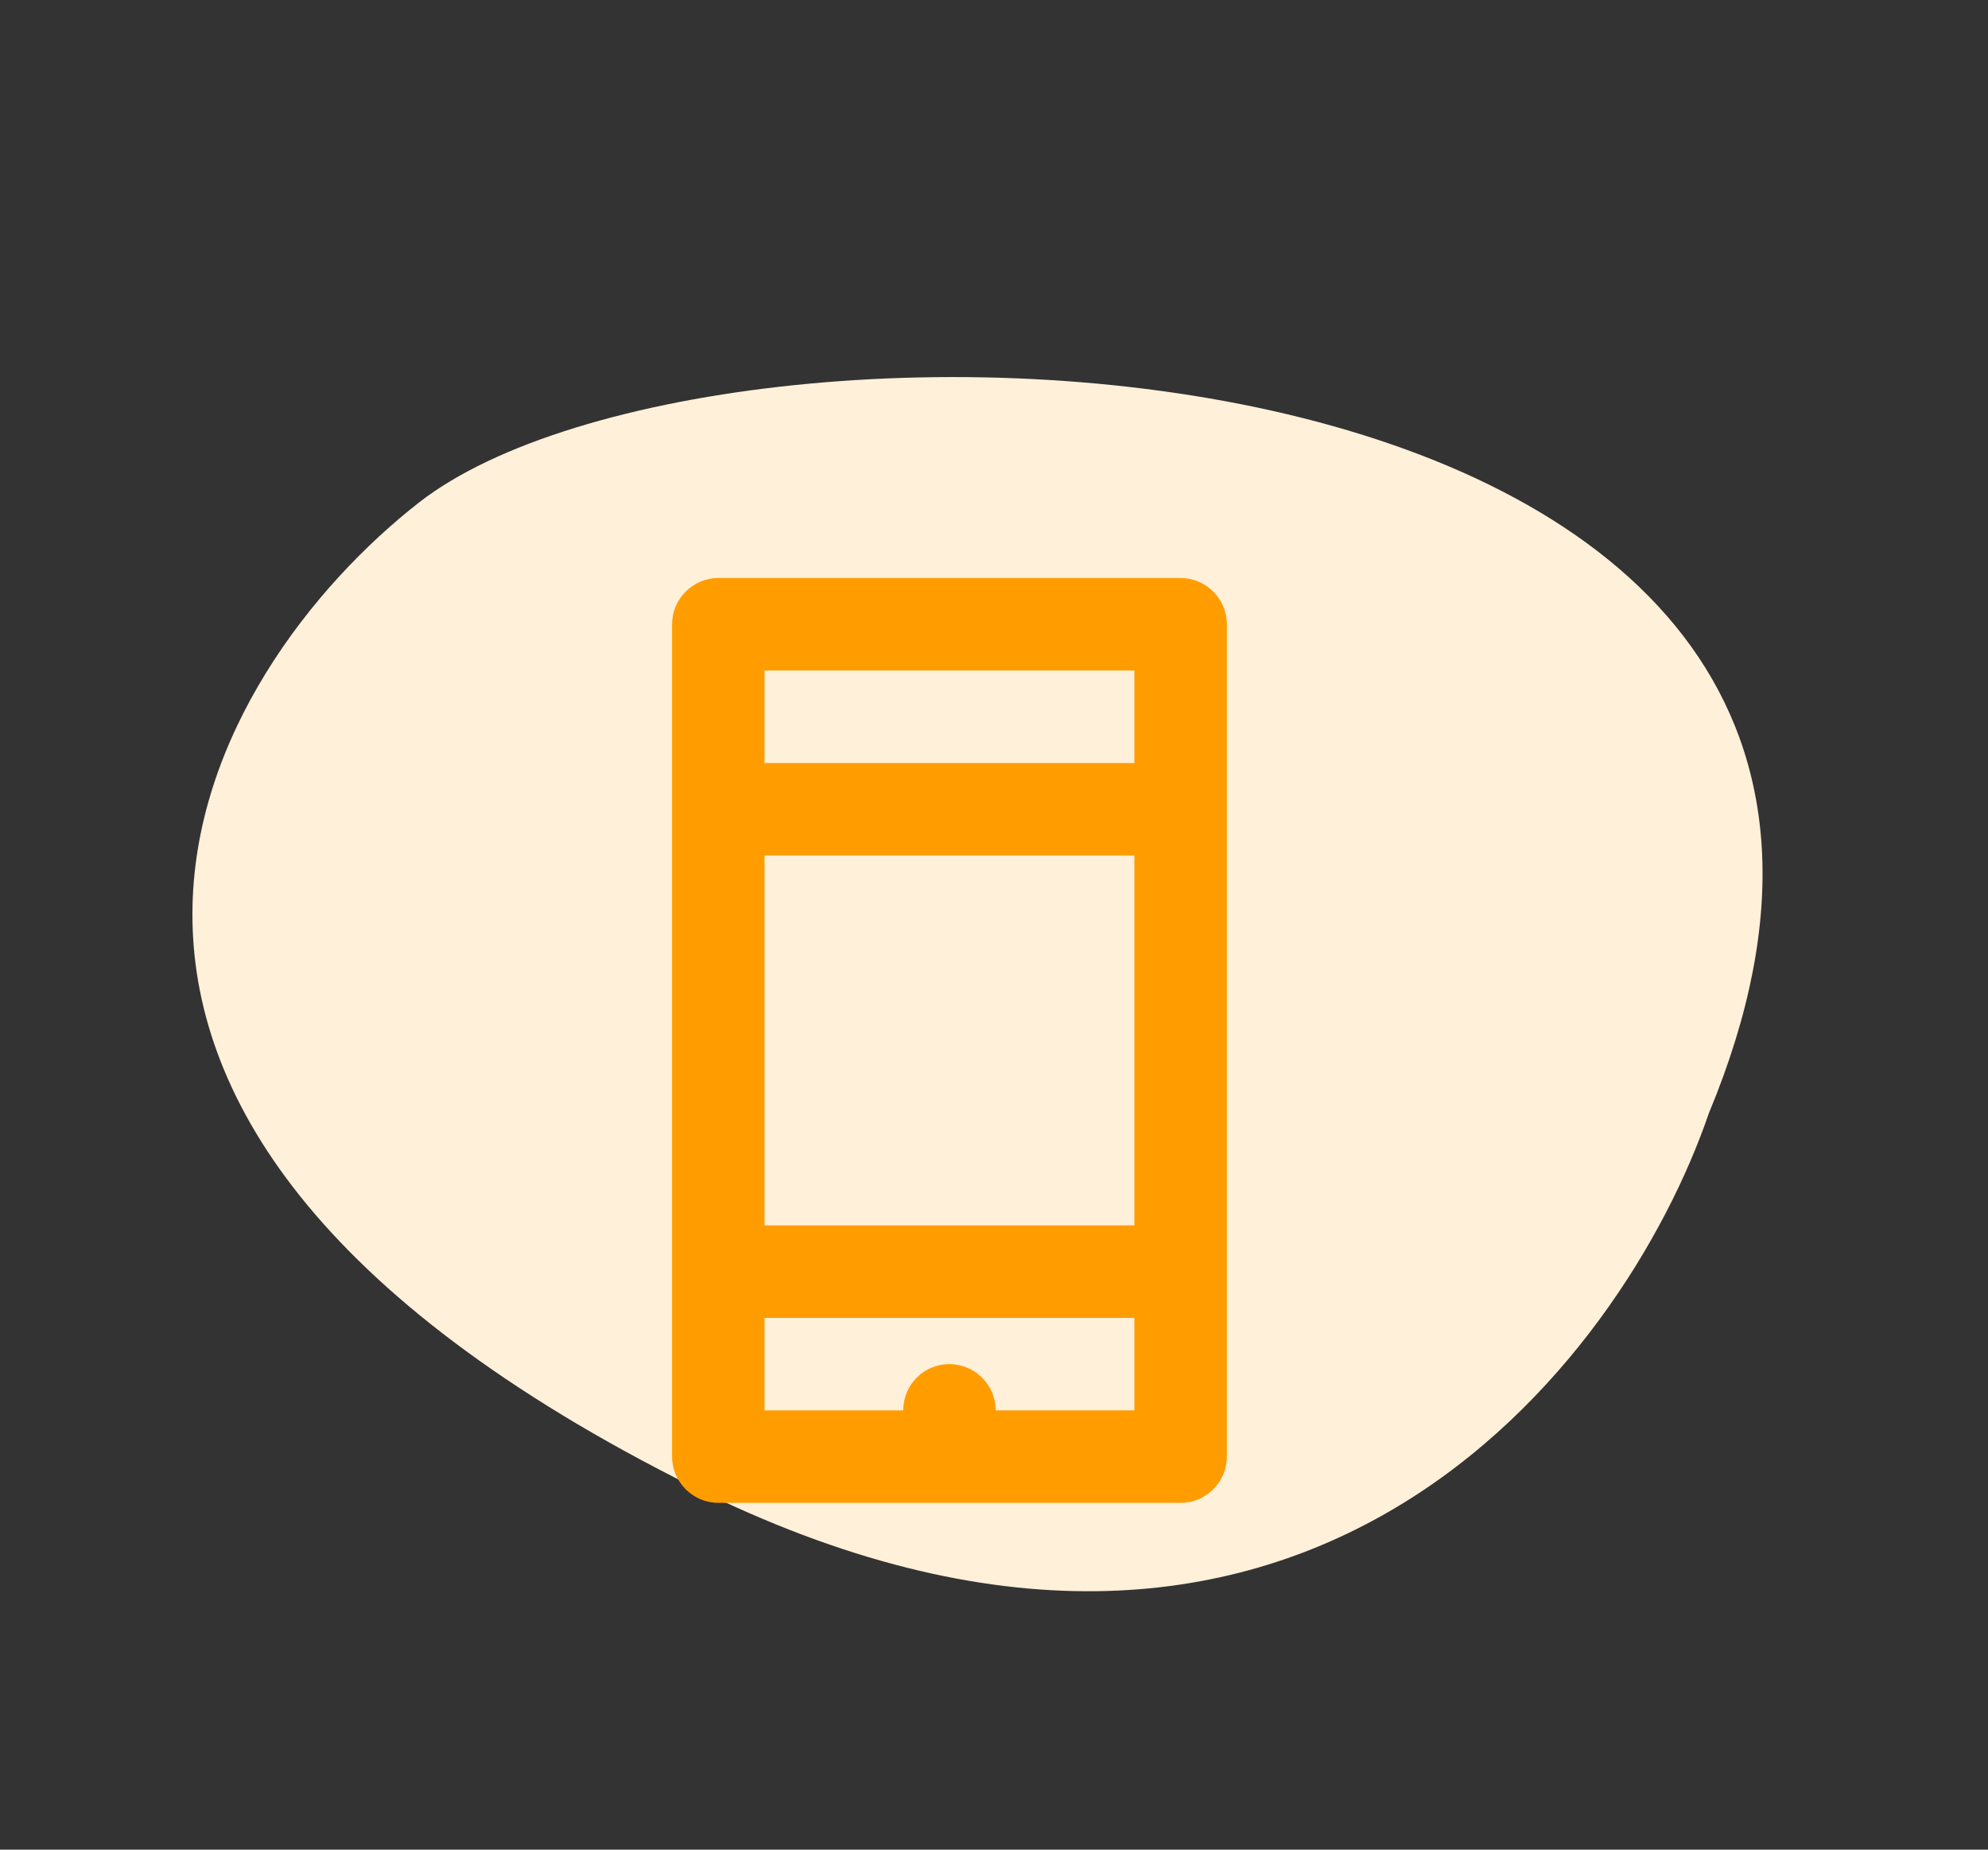
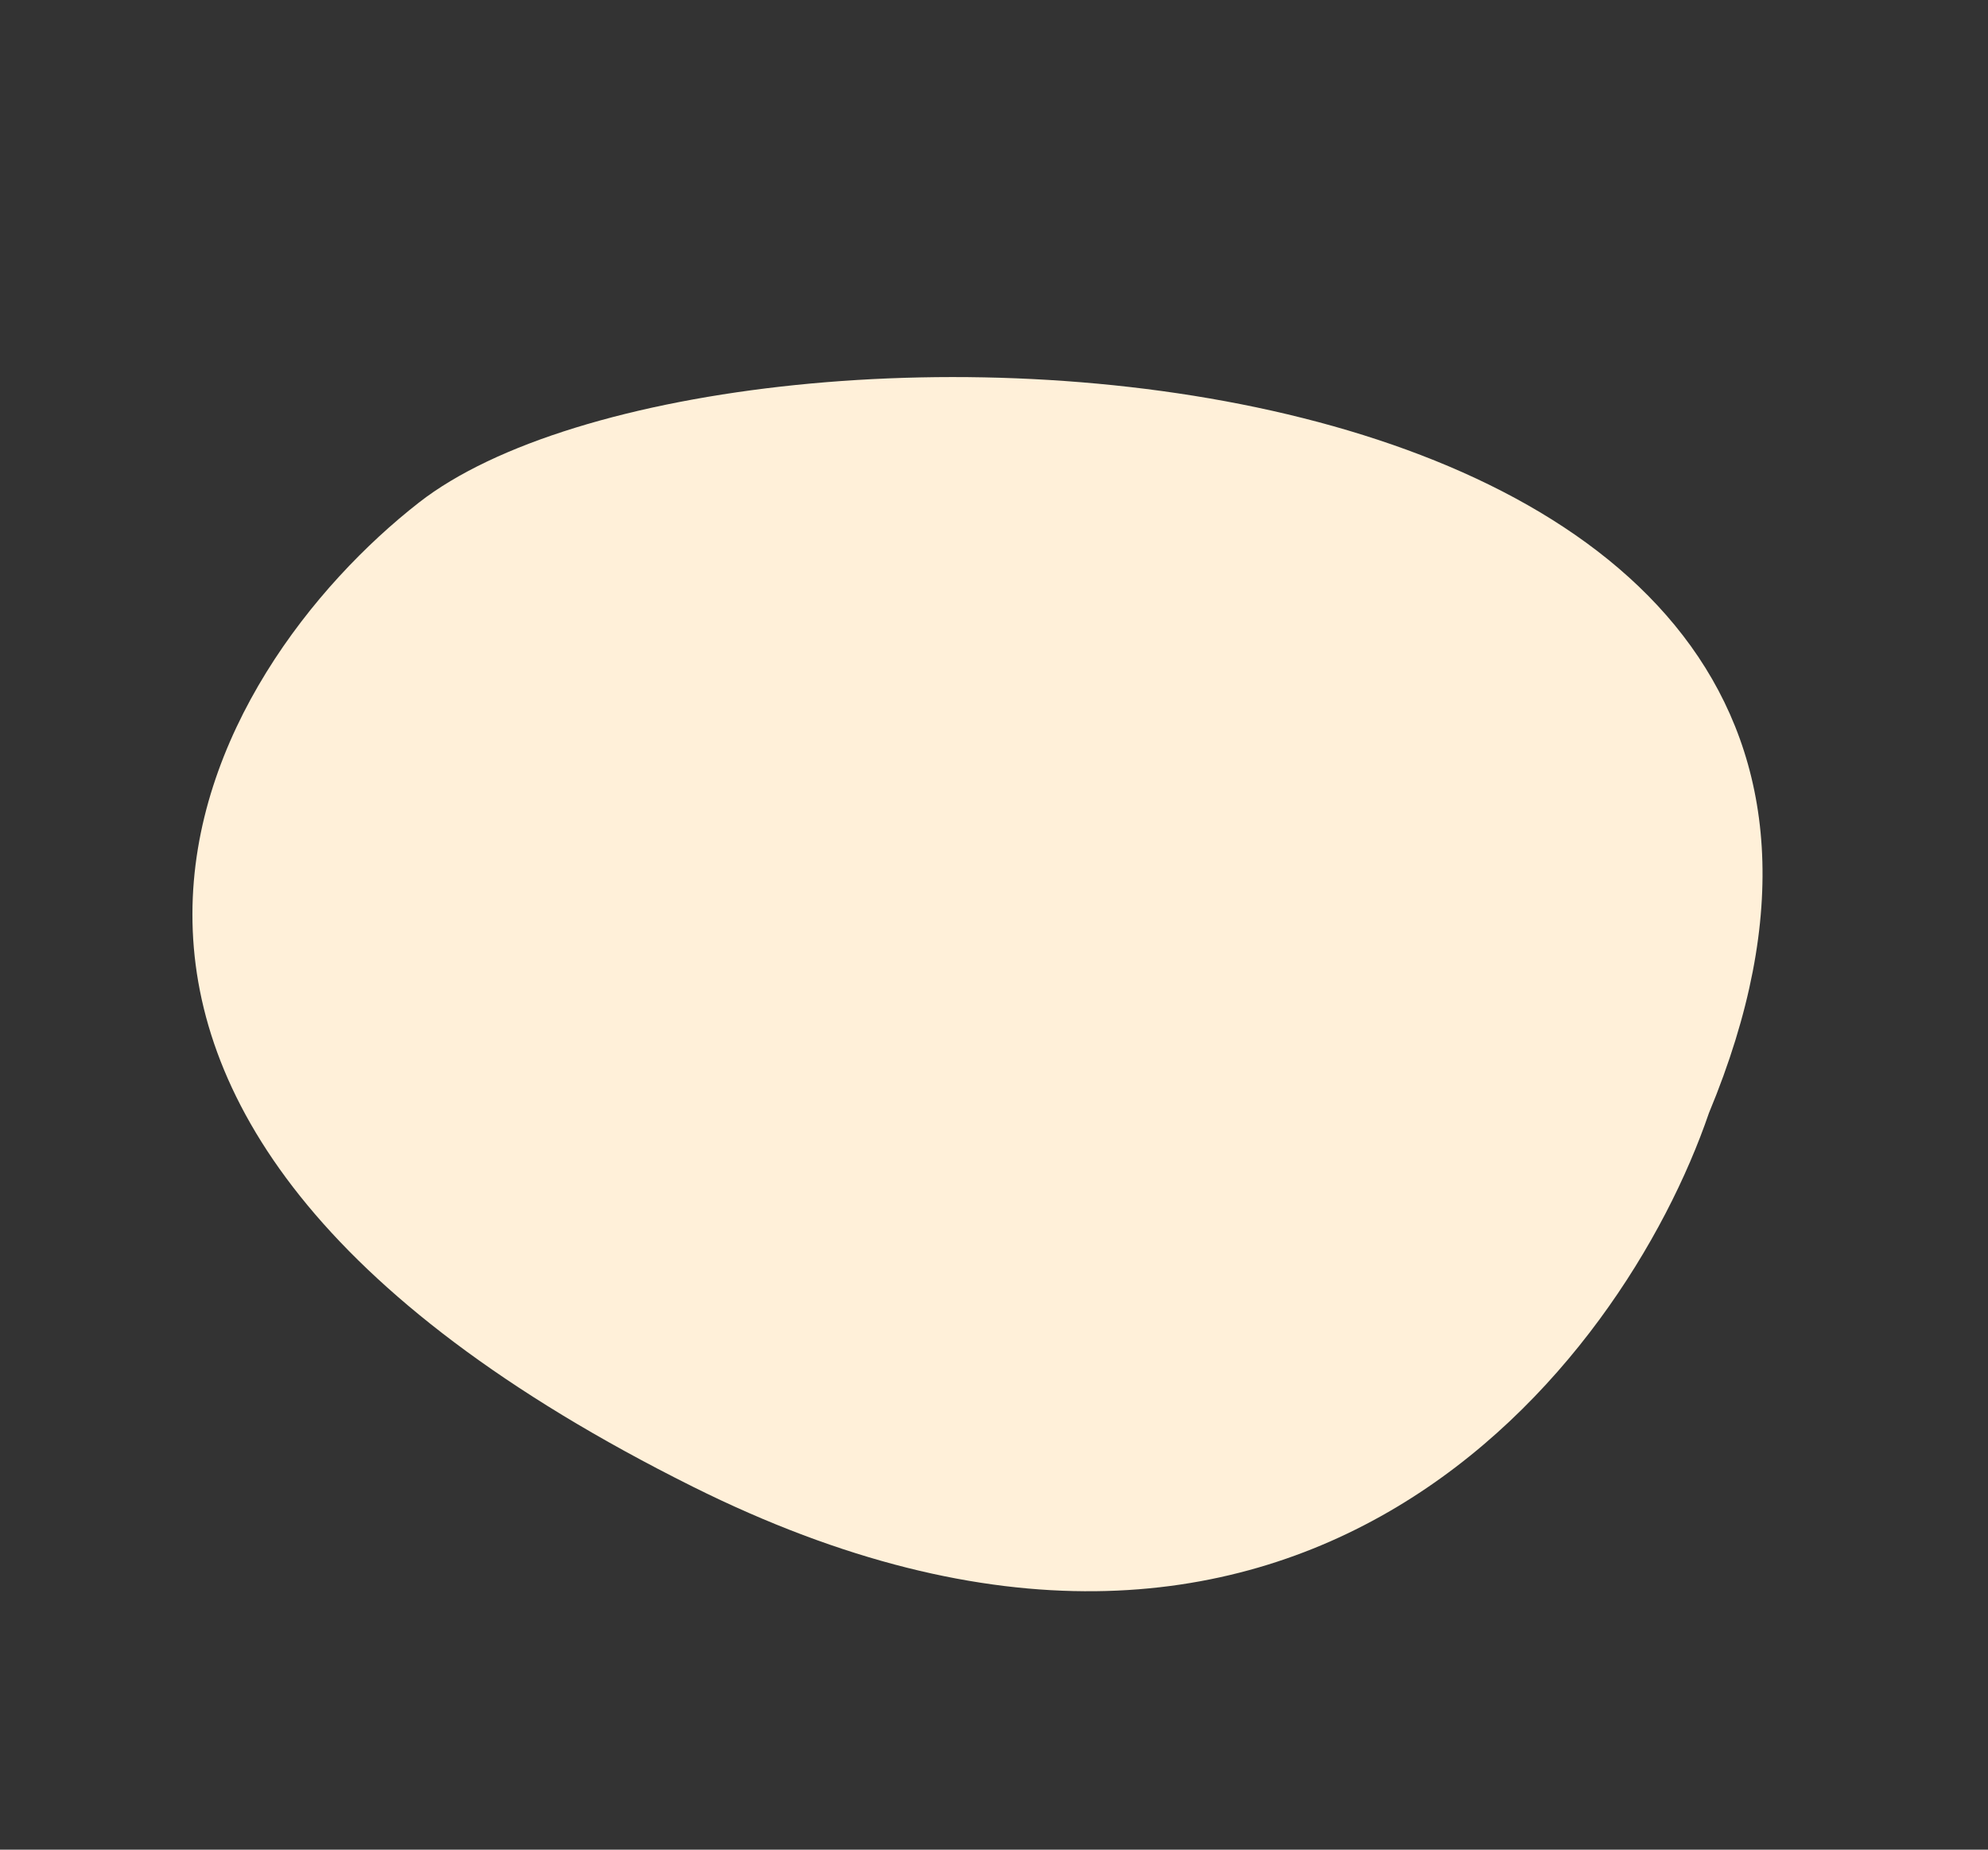
<svg xmlns="http://www.w3.org/2000/svg" fill="none" height="80" viewBox="0 0 86 80" width="86">
  <rect x="0" y="0" width="86" height="80" fill="#333333" stroke="none" />
-   <path d="m29.962 64.297c26.261 13.094 40.252-5.314 43.965-16.155 14.428-34.664-42.633-36.686-55.804-26.406-9.089 7.093-20.987 26.193 11.839 42.561z" fill="#fff0d9" />
-   <path d="m31.074 25h20c1.1 0 2 .9 2 2v36c0 1.1-.9 2-2 2h-20c-1.1 0-2-.9-2-2v-36c0-1.1.9-2 2-2zm18 8v-4h-16v4zm0 4h-16v16h16zm0 24v-4h-16v4h6c0-1.1.88-2 2-2 1.1 0 2 .9 2 2z" fill="#ff9d00" />
+   <path d="m29.962 64.297c26.261 13.094 40.252-5.314 43.965-16.155 14.428-34.664-42.633-36.686-55.804-26.406-9.089 7.093-20.987 26.193 11.839 42.561" fill="#fff0d9" />
</svg>